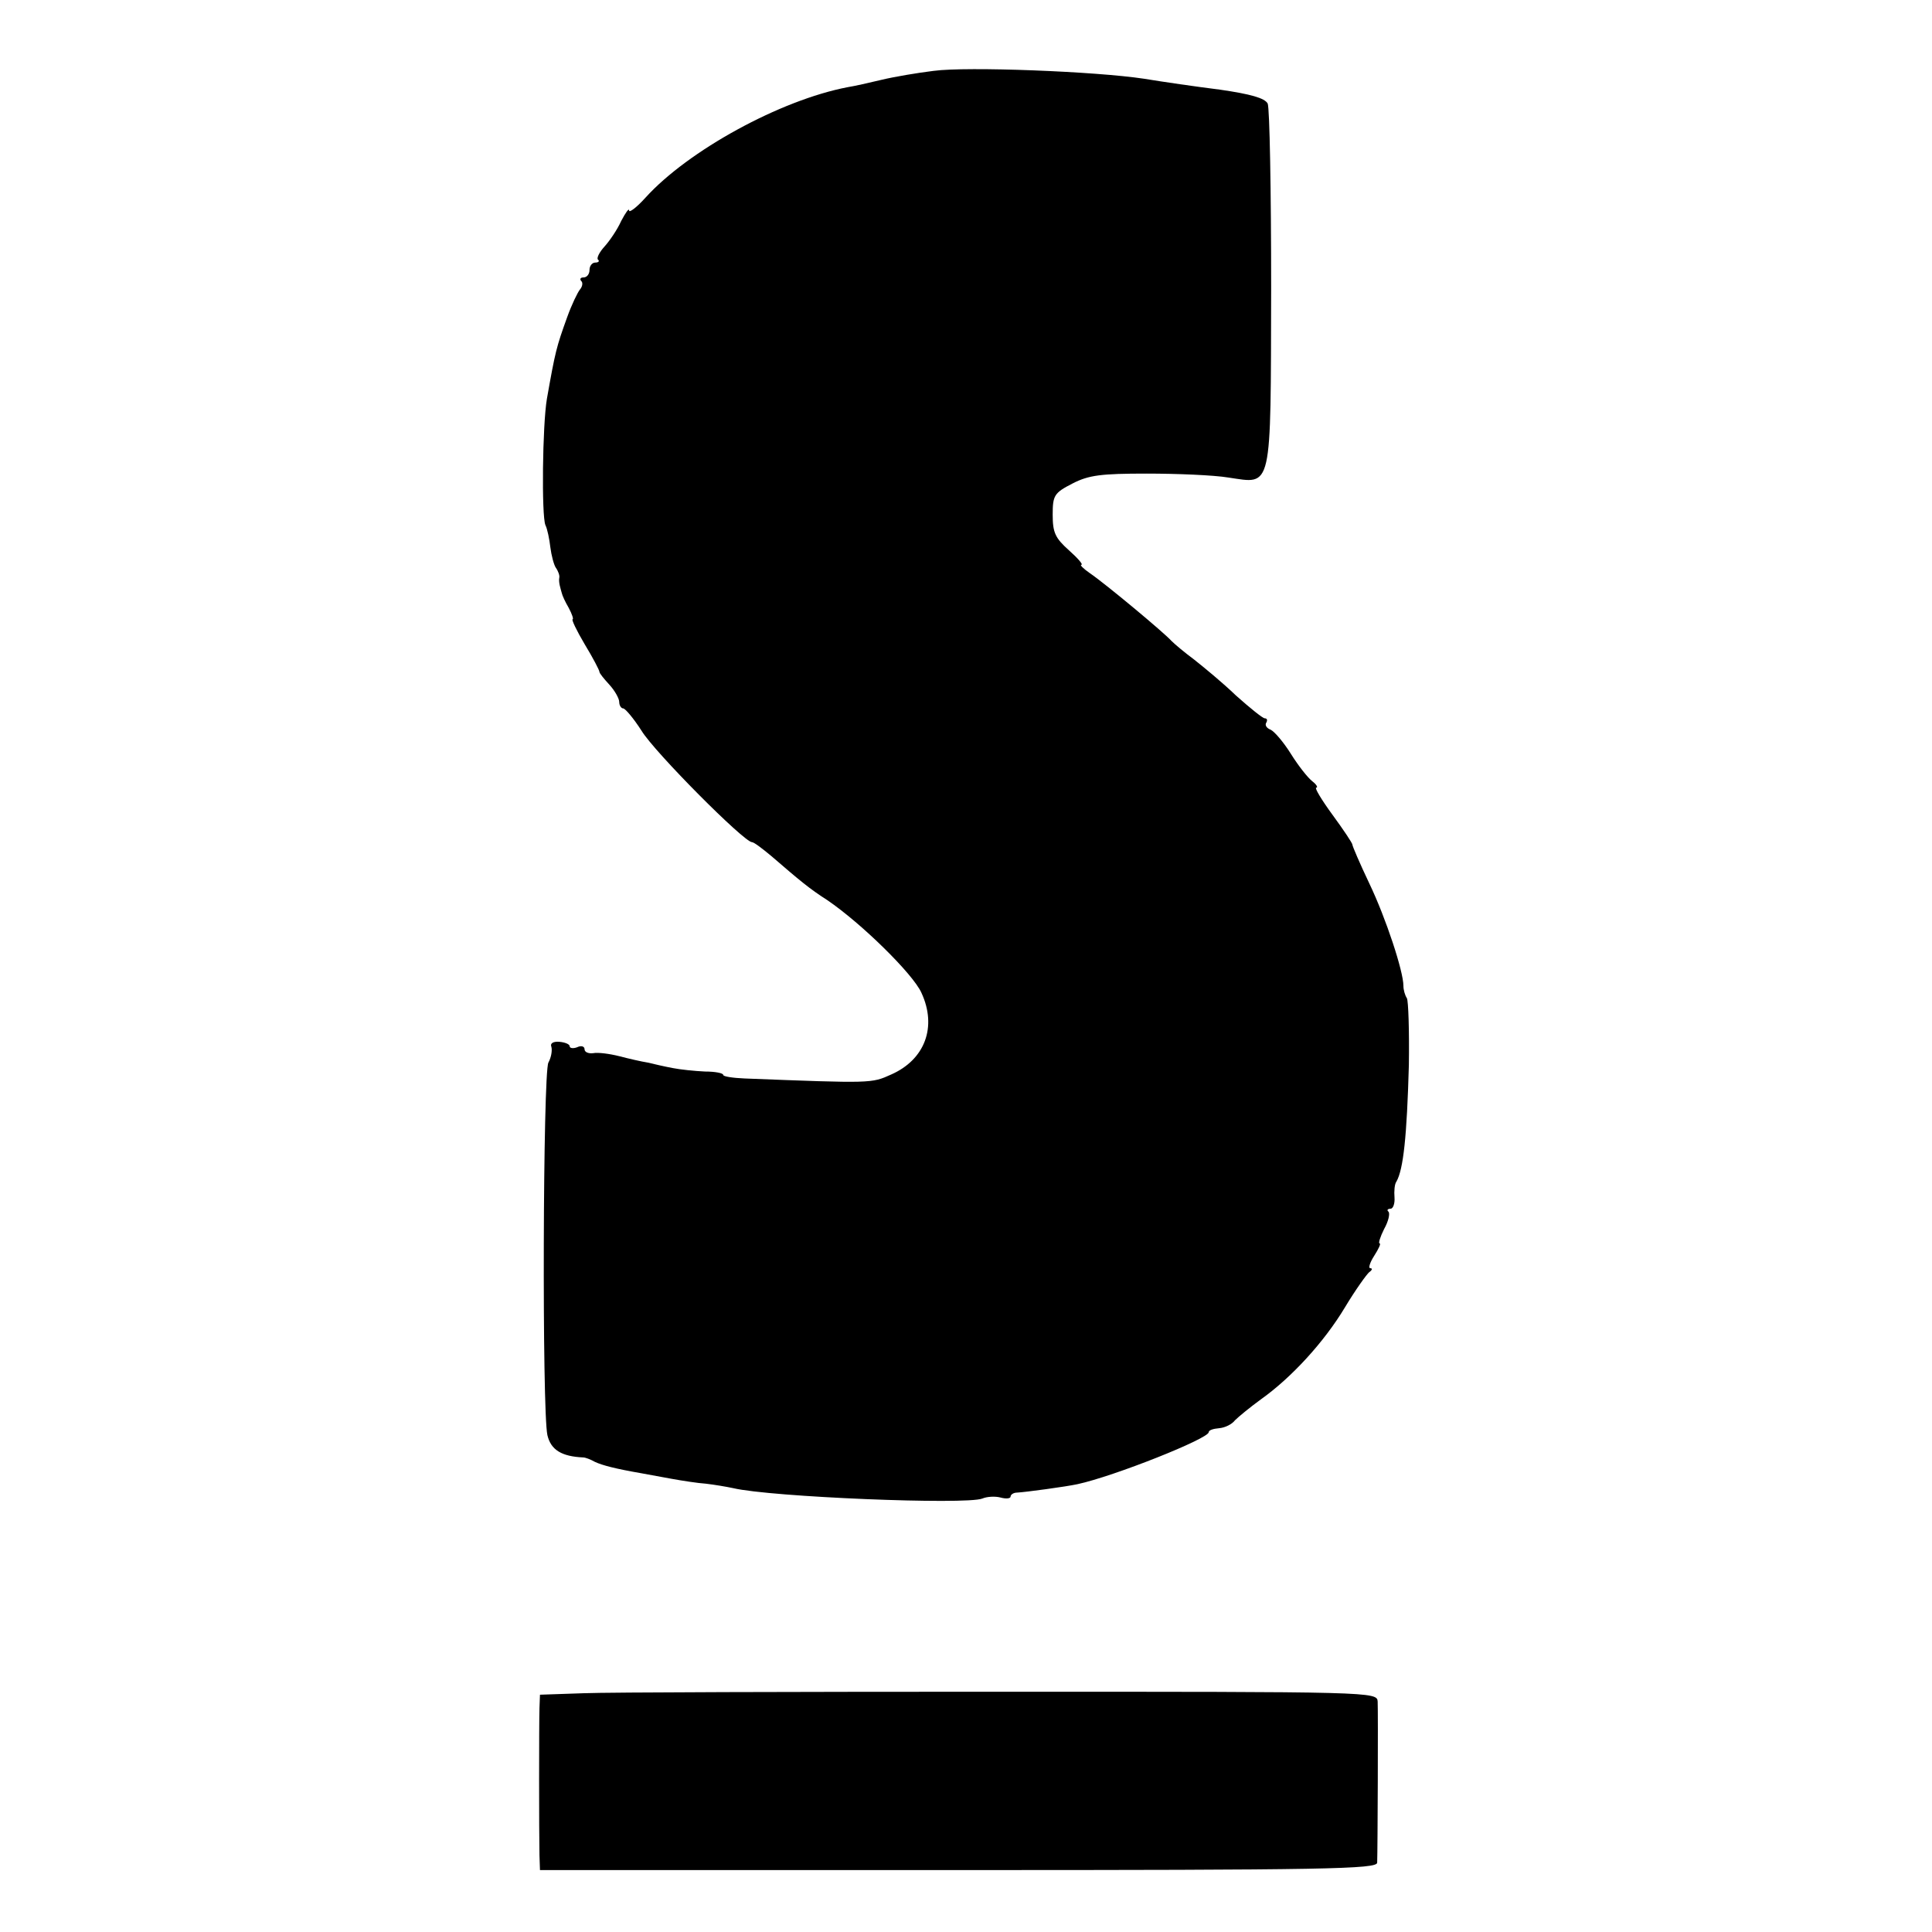
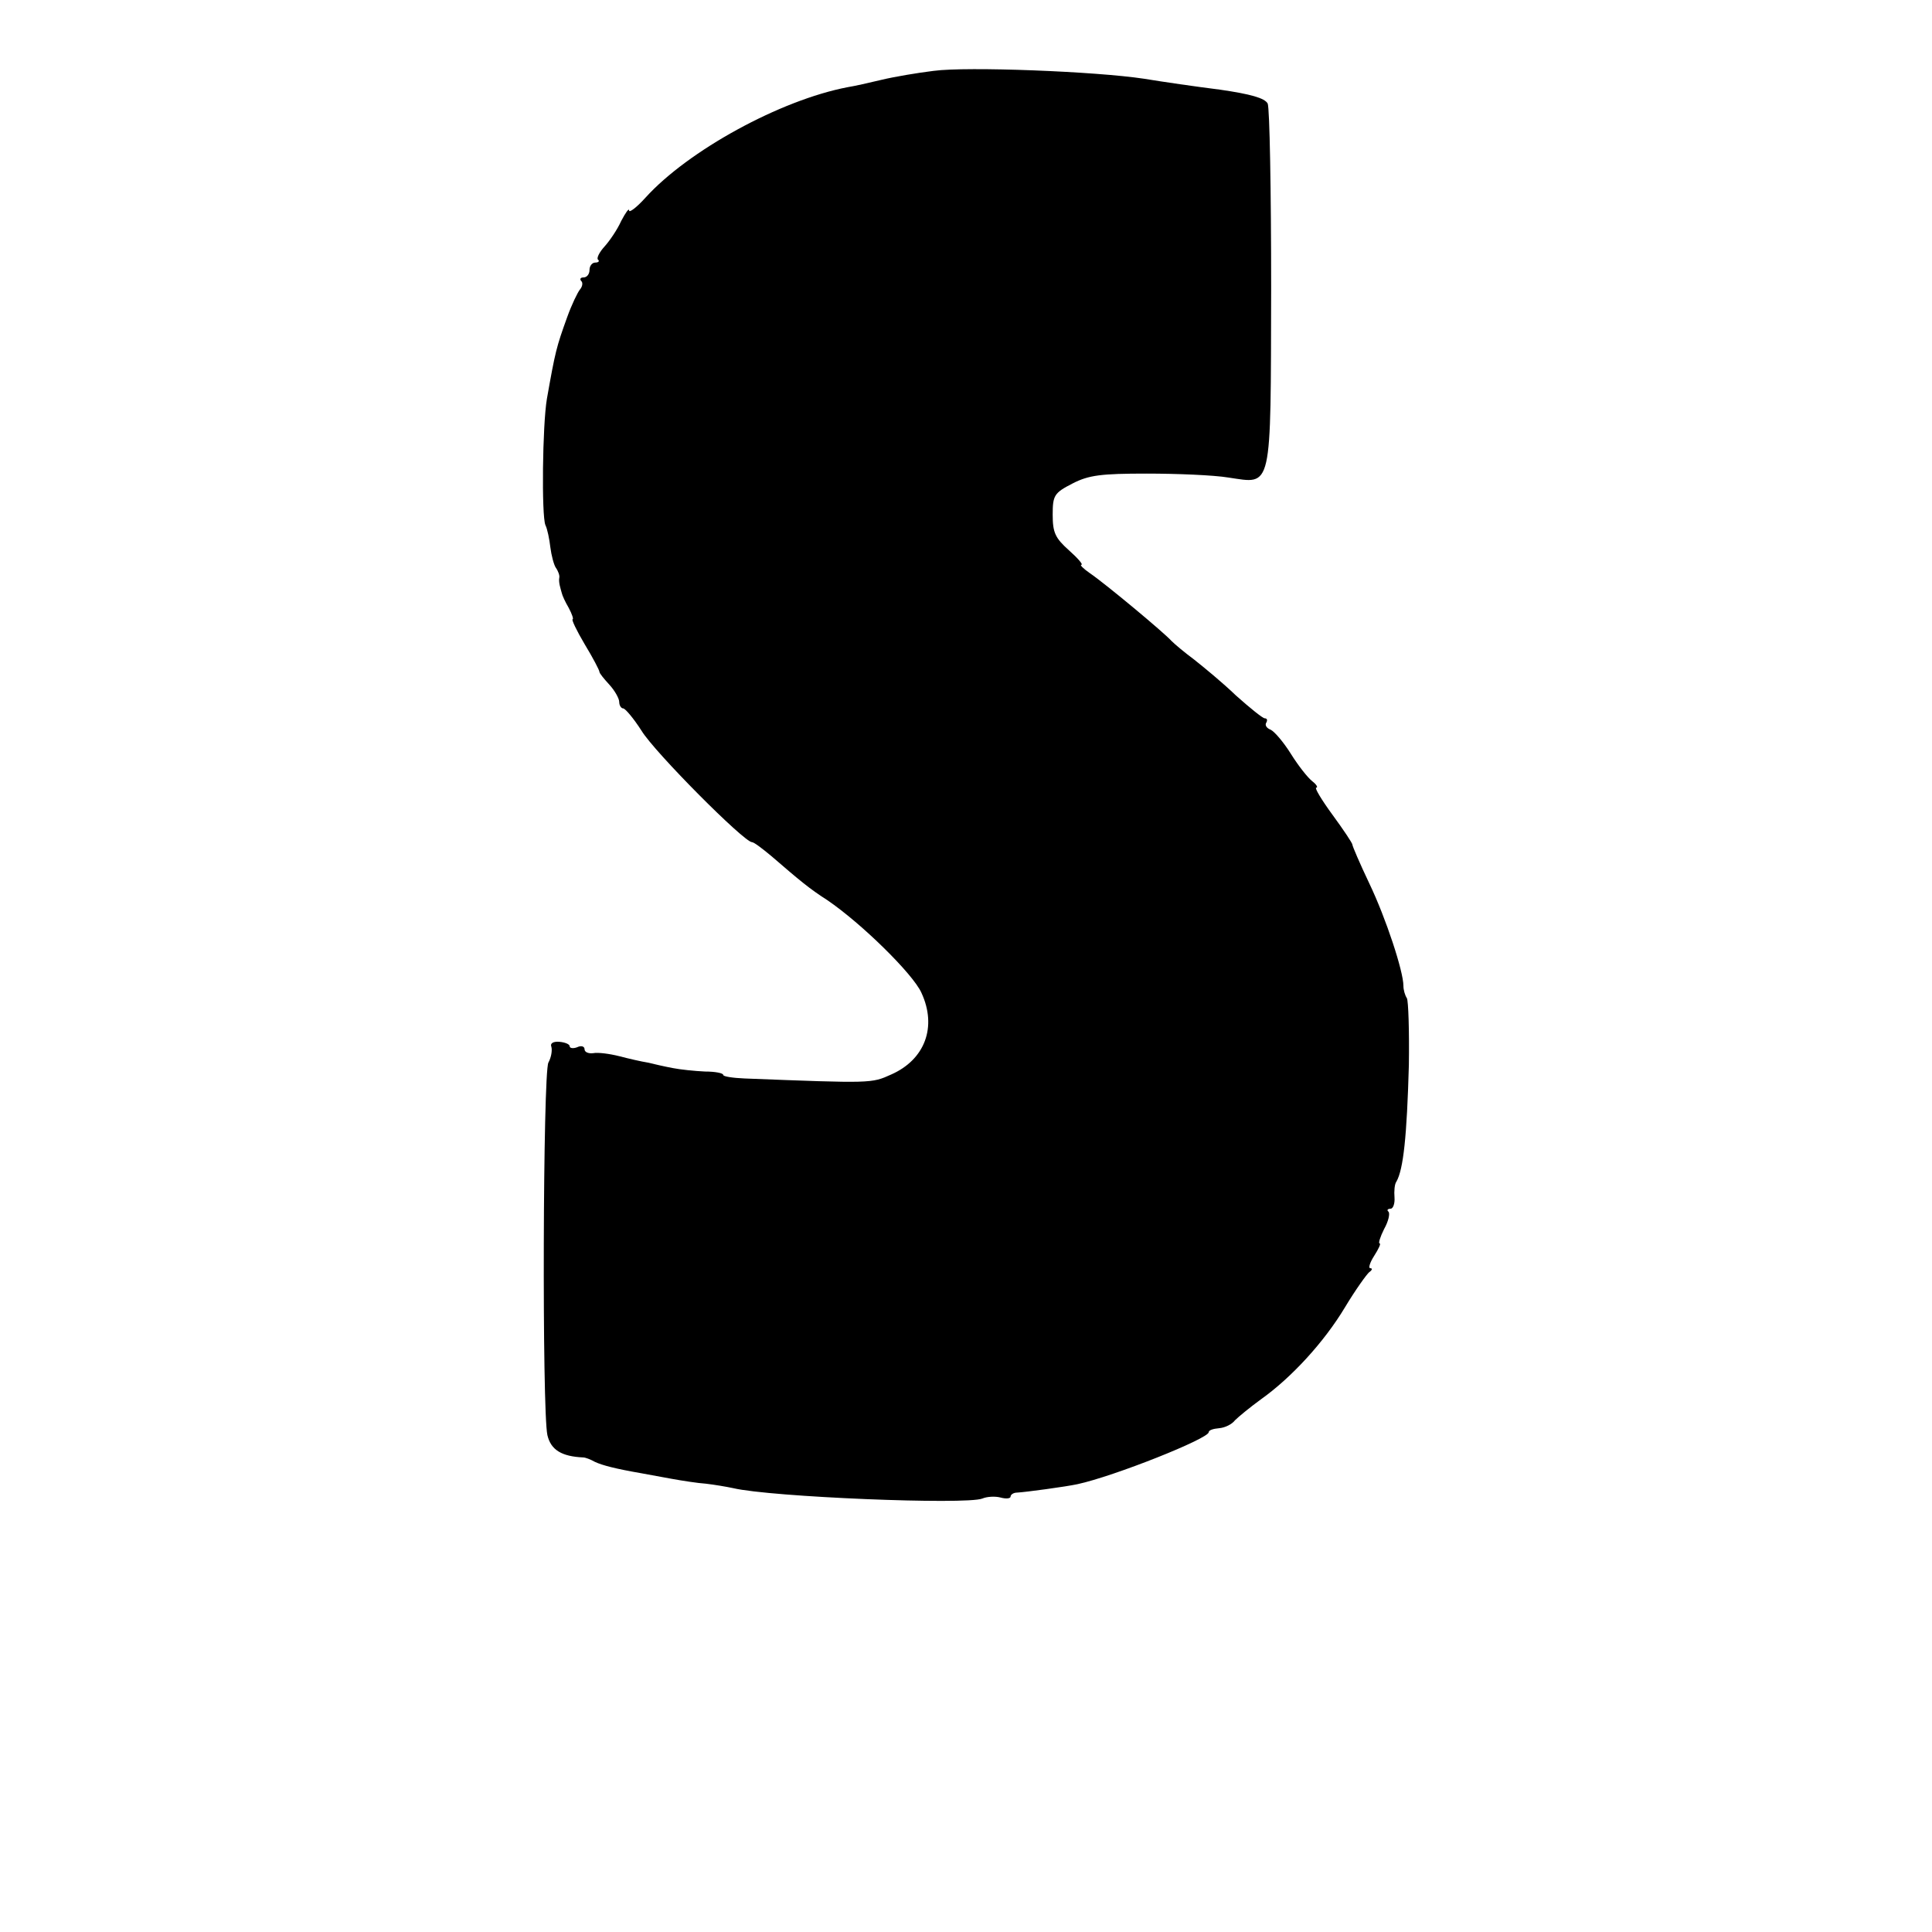
<svg xmlns="http://www.w3.org/2000/svg" version="1.0" width="390pt" height="390pt" viewBox="0 0 390 390" preserveAspectRatio="xMidYMid meet">
  <g transform="translate(0,390) scale(0.1,-0.1)" fill="#000000" stroke="none">
    <path d="M1885 3757 c-33 -4 -80 -12 -105 -18 -25 -6 -56 -13 -69 -15 -136 -26 -322 -128 -408 -223 -18 -20 -33 -31 -33 -26 0 6 -7 -4 -16 -21 -8 -18 -24 -41 -34 -52 -10 -11 -16 -23 -13 -26 4 -3 1 -6 -5 -6 -7 0 -12 -7 -12 -15 0 -8 -5 -15 -12 -15 -6 0 -8 -3 -5 -7 4 -3 3 -11 -2 -17 -5 -6 -17 -31 -26 -56 -22 -61 -24 -69 -41 -165 -9 -53 -11 -236 -3 -255 4 -8 8 -28 10 -45 2 -16 7 -35 11 -41 5 -7 8 -16 7 -20 -1 -5 0 -12 1 -16 1 -5 3 -11 4 -15 1 -5 7 -18 14 -30 7 -13 10 -23 8 -23 -3 0 8 -23 24 -50 17 -28 30 -53 30 -56 0 -3 9 -14 20 -26 11 -12 20 -28 20 -35 0 -7 4 -13 8 -13 4 0 21 -20 37 -45 26 -43 207 -225 223 -225 4 0 21 -13 39 -28 58 -50 77 -66 113 -89 69 -47 173 -149 190 -187 32 -69 7 -135 -61 -165 -40 -18 -38 -18 -296 -8 -24 1 -43 4 -43 7 0 4 -17 7 -37 7 -21 1 -50 4 -65 7 -16 3 -38 8 -50 11 -13 2 -39 8 -58 13 -20 5 -43 8 -53 6 -9 -1 -17 2 -17 8 0 6 -7 8 -15 4 -8 -3 -15 -2 -15 2 0 4 -9 8 -21 9 -12 1 -19 -3 -16 -10 2 -7 0 -21 -6 -32 -11 -22 -13 -701 -2 -752 7 -30 29 -43 72 -45 5 0 15 -4 24 -9 15 -7 42 -14 94 -23 11 -2 38 -7 60 -11 22 -4 54 -9 70 -10 17 -2 41 -6 55 -9 76 -18 470 -34 503 -21 9 4 26 5 37 2 11 -3 20 -2 20 2 0 4 6 8 13 8 18 1 99 12 122 17 74 16 265 92 265 105 0 4 9 7 21 8 12 1 26 8 32 16 7 7 30 26 52 42 62 44 128 116 170 186 21 35 44 67 49 71 6 4 7 8 2 8 -4 0 -1 11 8 25 9 14 14 25 11 25 -3 0 1 13 9 29 9 16 12 31 9 35 -4 3 -2 6 4 6 5 0 9 10 8 23 -1 12 0 27 4 32 14 25 21 91 25 235 1 69 -1 130 -4 135 -4 6 -7 17 -7 25 0 29 -35 136 -69 207 -19 40 -34 75 -34 78 0 3 -18 30 -40 60 -22 30 -37 55 -33 55 4 0 1 6 -8 13 -9 7 -28 31 -43 55 -15 24 -33 45 -41 49 -8 3 -12 9 -9 14 3 5 2 9 -3 9 -4 0 -30 21 -58 46 -27 26 -66 58 -85 73 -19 14 -39 31 -45 37 -14 16 -134 116 -165 137 -13 9 -21 17 -17 17 4 0 -7 13 -25 29 -28 25 -33 36 -33 72 0 39 3 44 40 63 33 17 58 20 150 20 60 0 135 -3 165 -8 89 -13 85 -31 86 383 0 196 -3 363 -7 372 -6 11 -34 19 -96 28 -48 6 -117 16 -153 22 -99 15 -358 25 -425 16z" />
-     <path d="M1178 482 l-88 -3 -1 -27 c-1 -32 -1 -253 0 -297 l1 -30 845 0 c744 0 845 2 845 15 1 27 2 304 1 325 -1 20 -8 20 -759 20 -416 0 -796 -1 -844 -3z" />
  </g>
</svg>